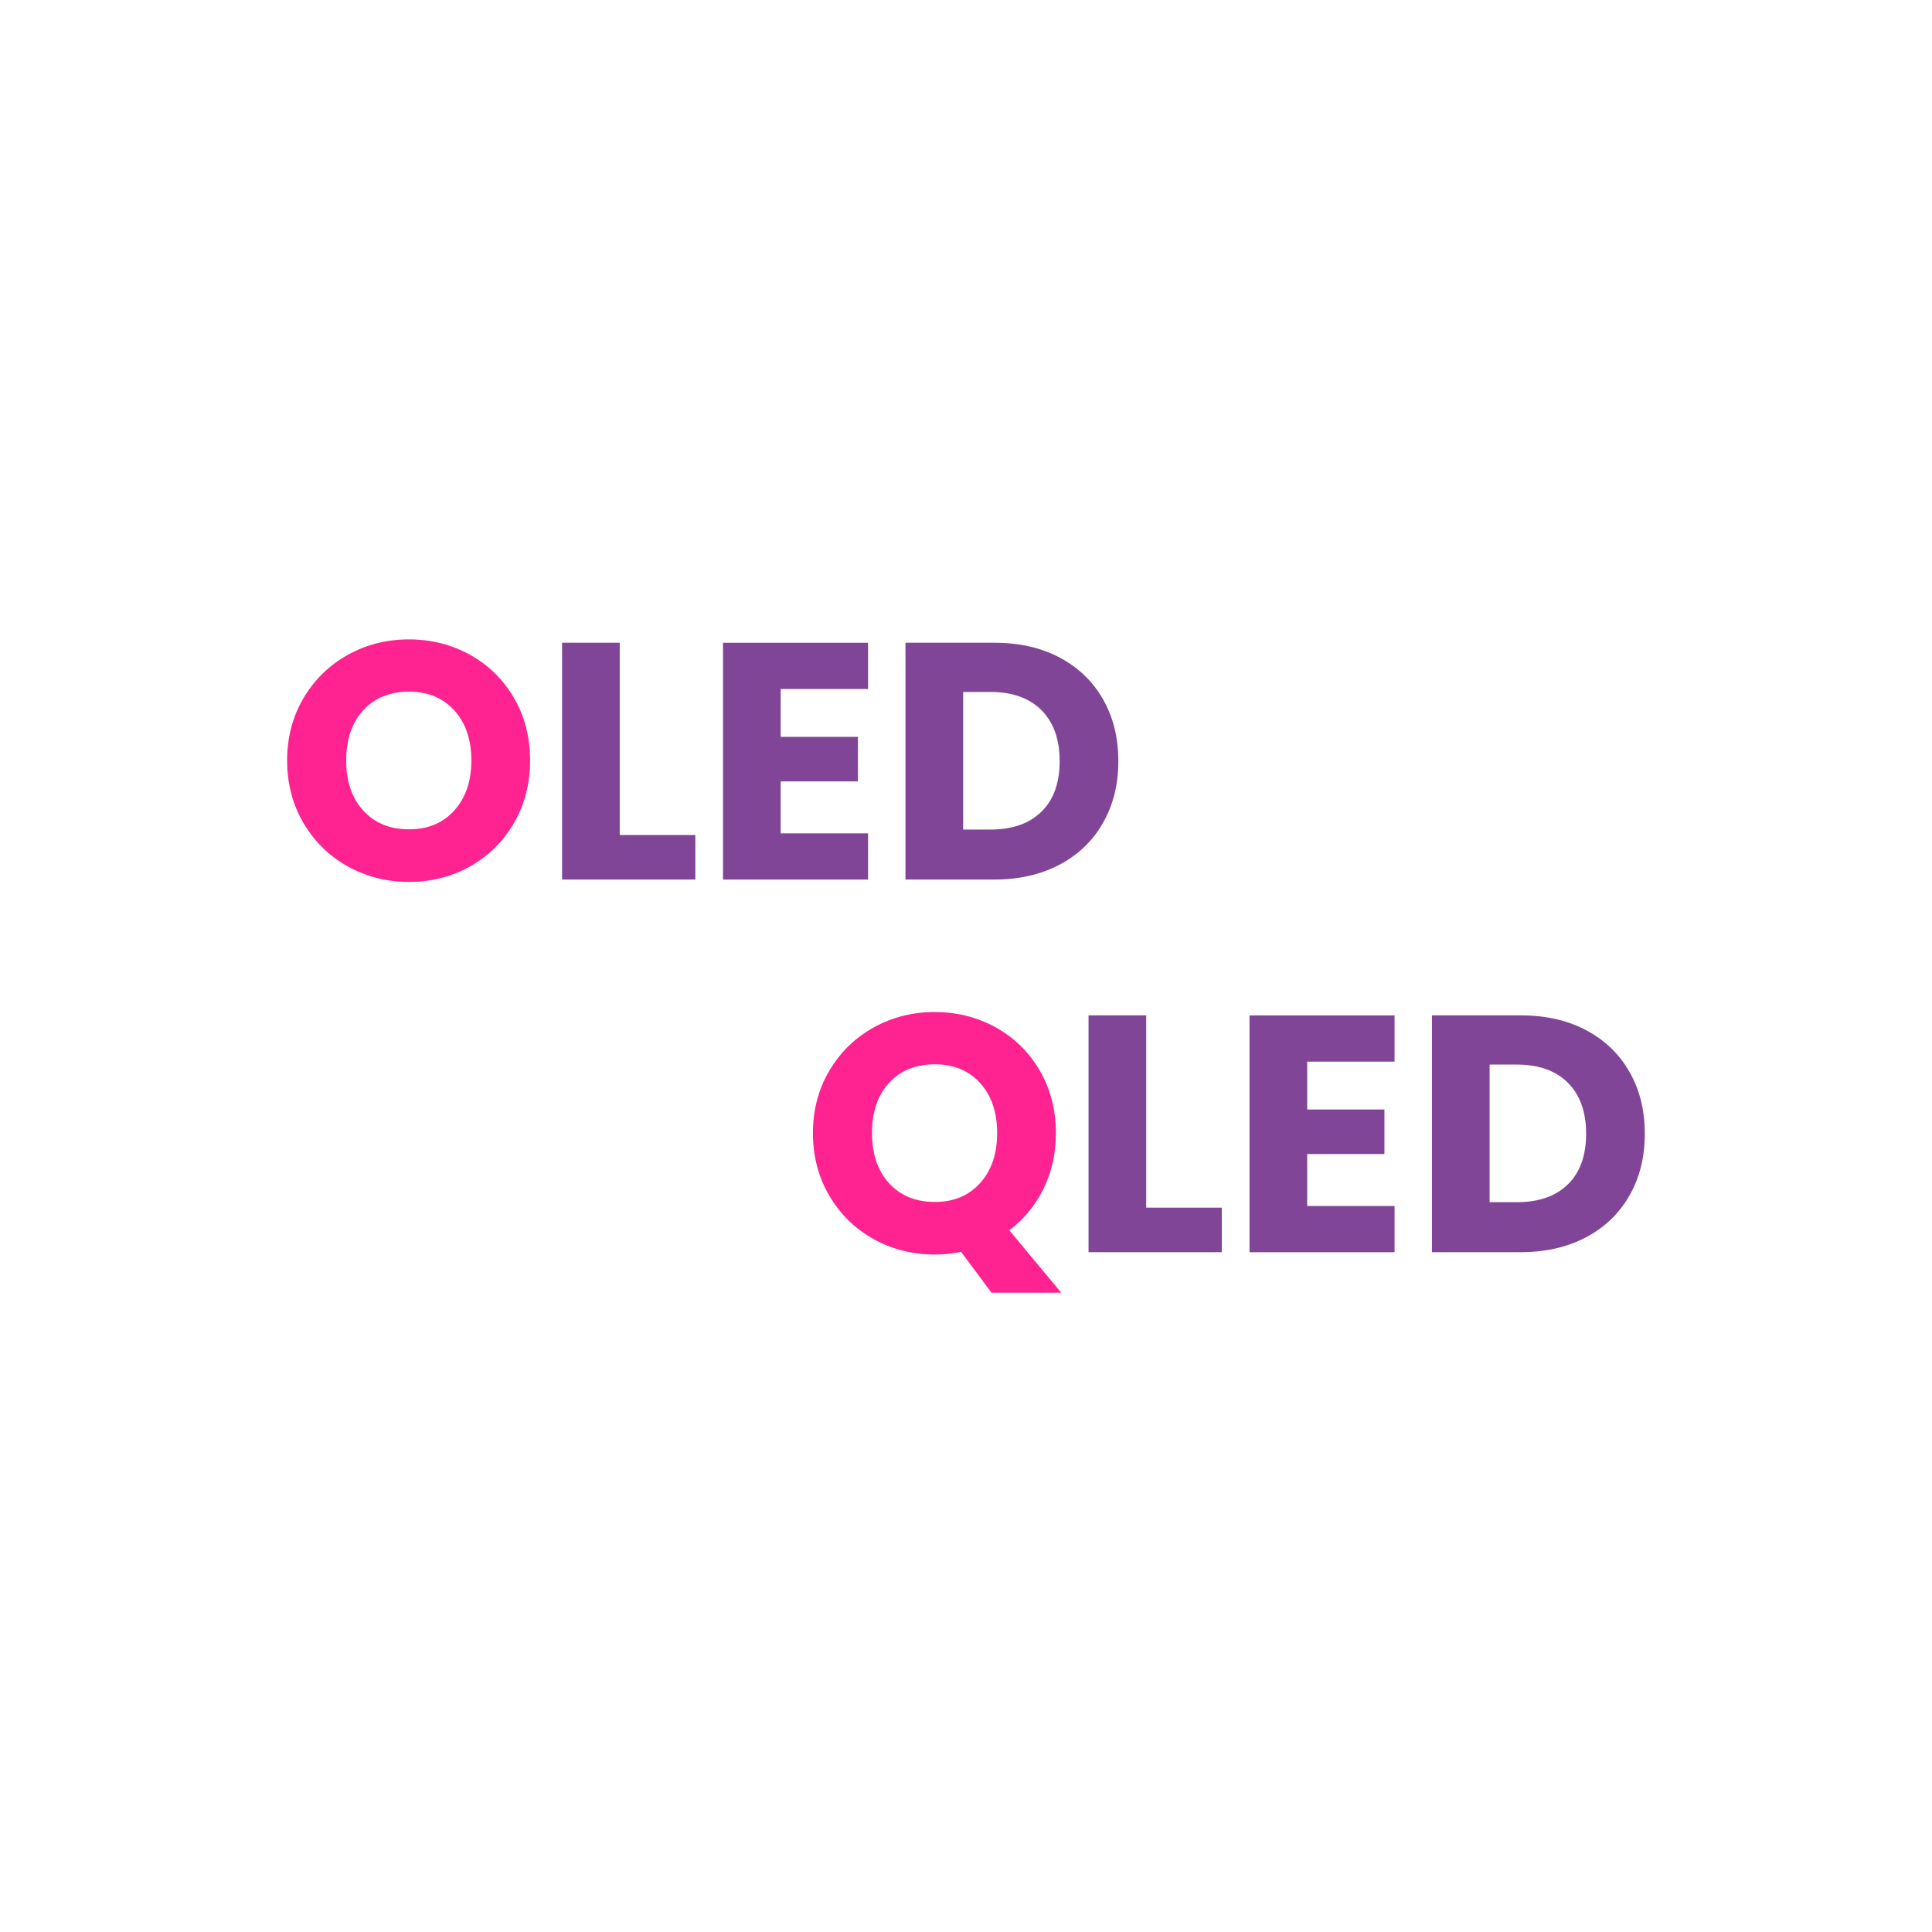
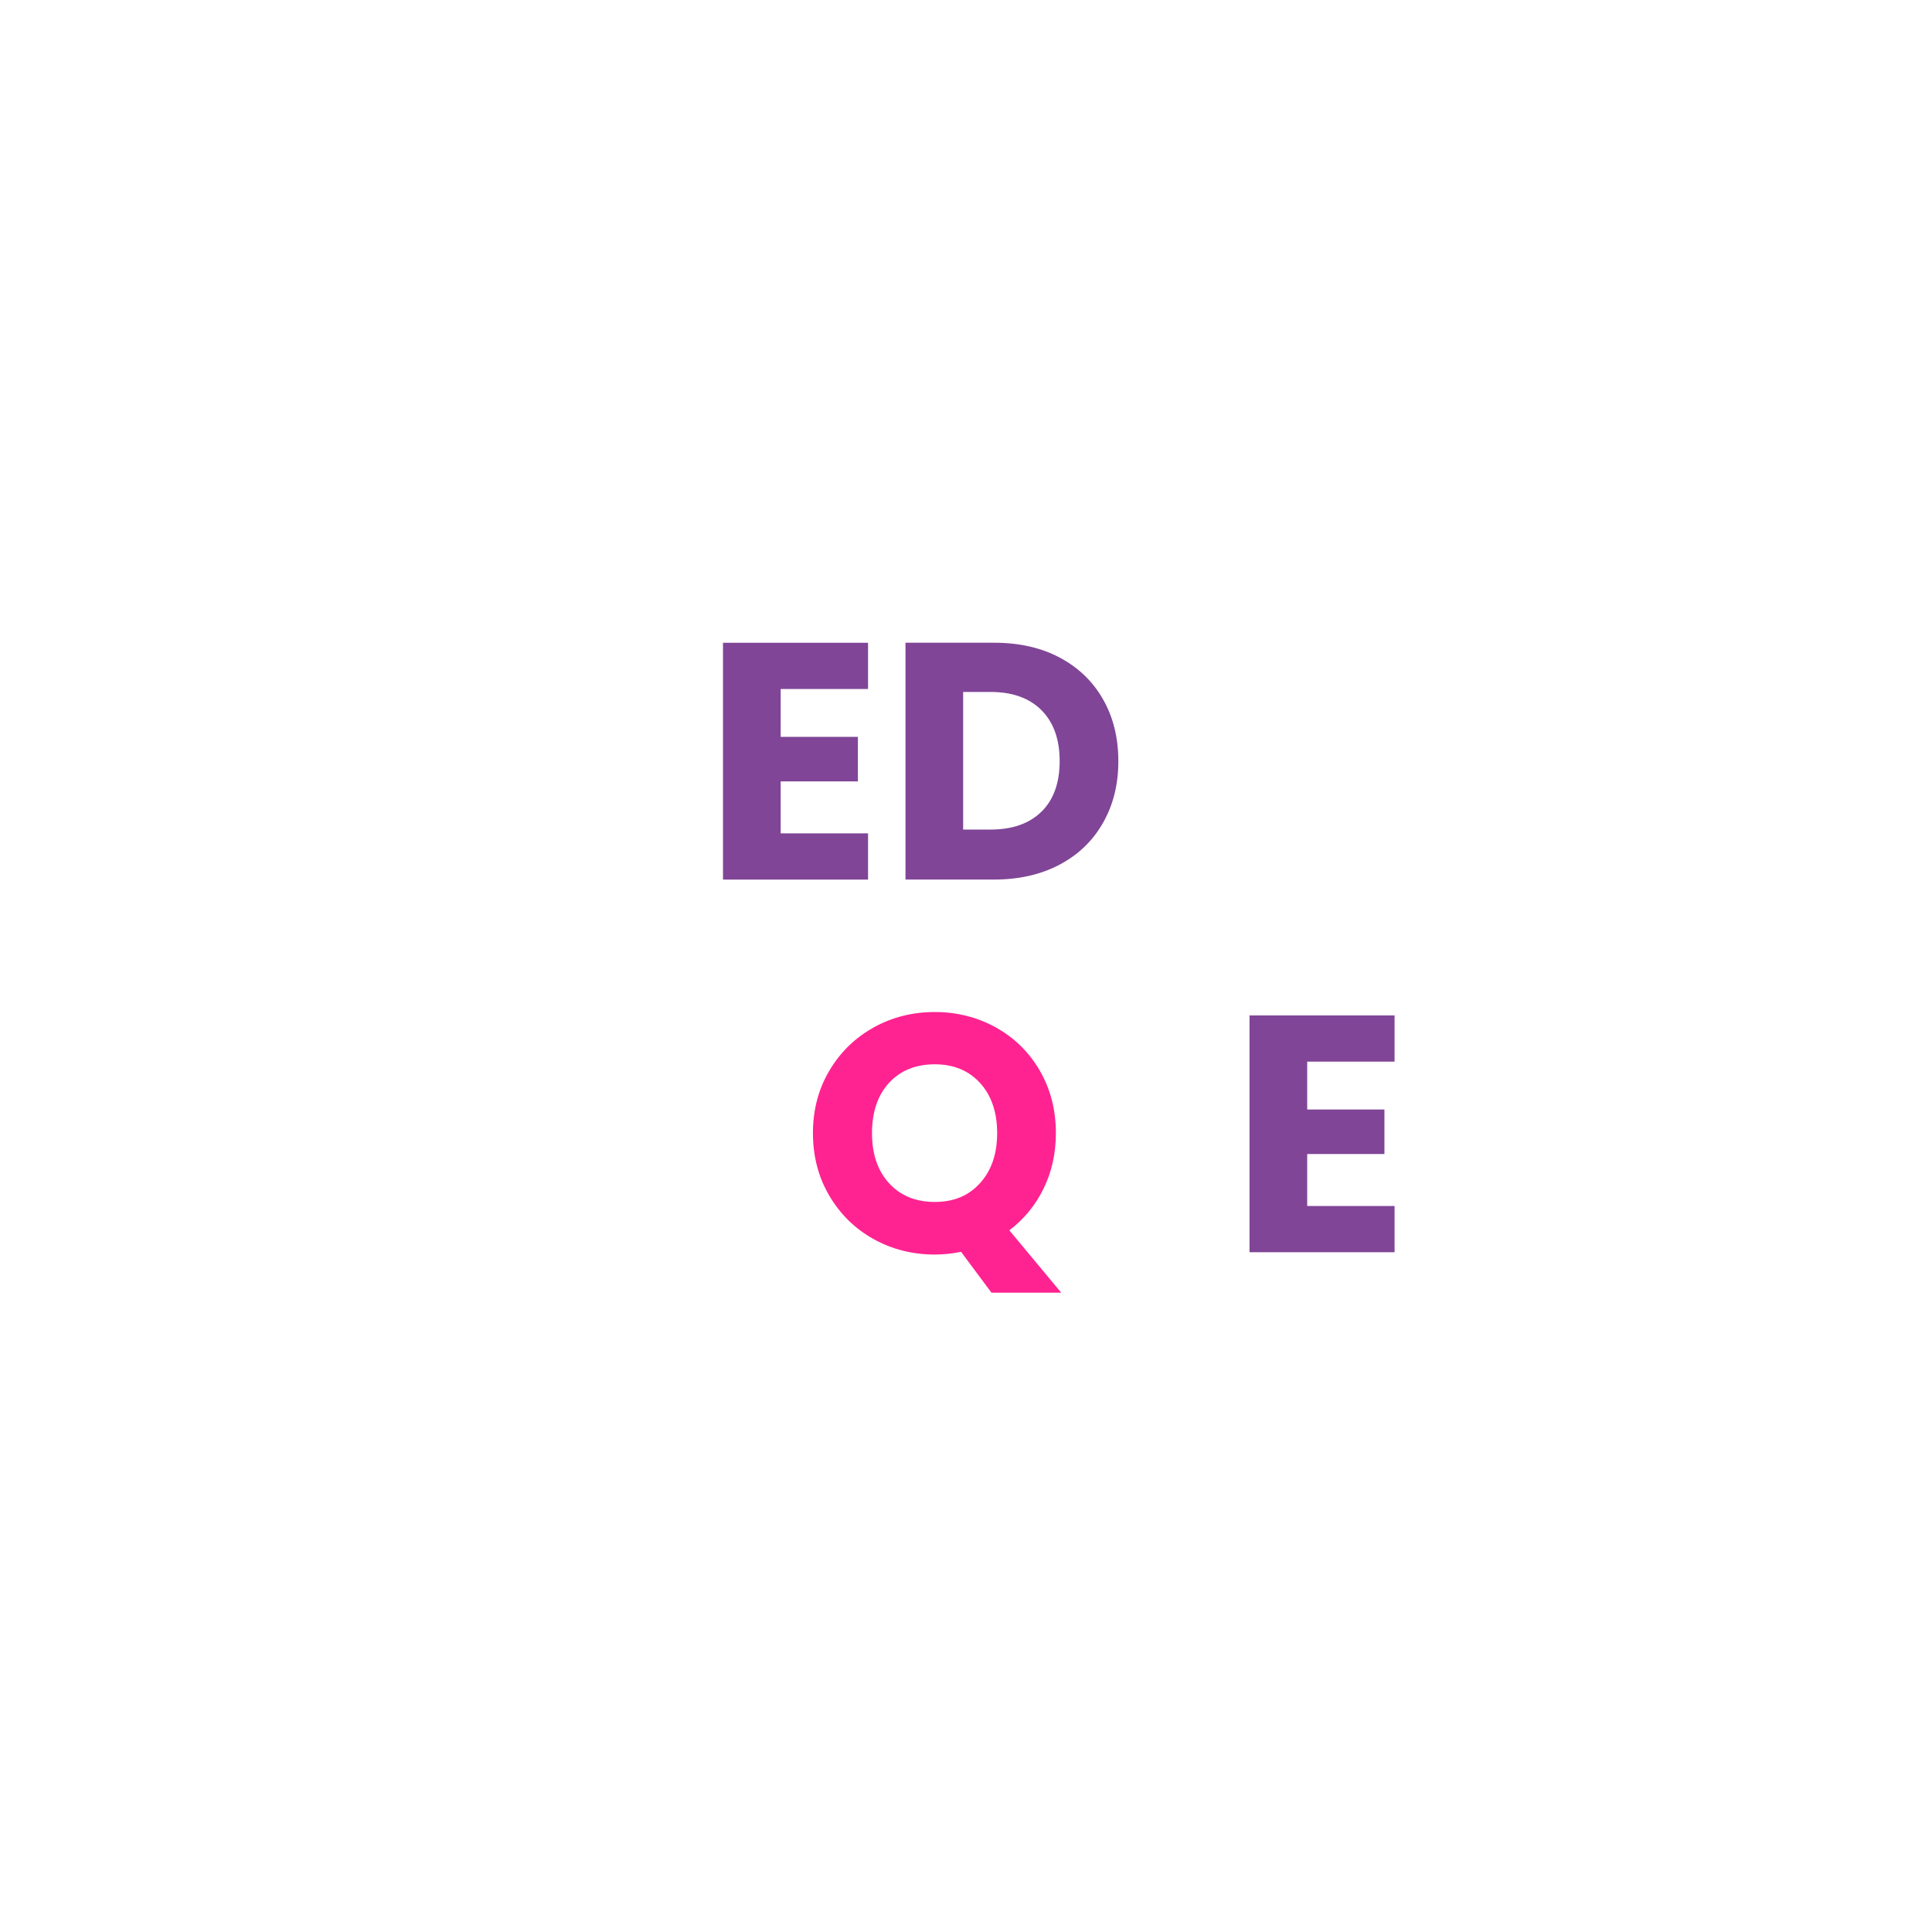
<svg xmlns="http://www.w3.org/2000/svg" id="Layer_1" data-name="Layer 1" viewBox="0 0 400 400">
  <defs>
    <style>
      .cls-1 {
        fill: #ff2391;
      }

      .cls-2 {
        fill: #804597;
      }
    </style>
  </defs>
  <g>
-     <path class="cls-1" d="m71.99,179.38c-3.84-2.14-6.89-5.13-9.15-8.97-2.26-3.84-3.39-8.16-3.39-12.96s1.13-9.1,3.39-12.92c2.26-3.82,5.31-6.8,9.15-8.94,3.84-2.14,8.07-3.21,12.68-3.21s8.83,1.07,12.68,3.21c3.84,2.14,6.87,5.12,9.08,8.94,2.21,3.82,3.32,8.13,3.32,12.92s-1.12,9.11-3.35,12.96c-2.23,3.84-5.26,6.83-9.08,8.97-3.82,2.14-8.03,3.21-12.64,3.21s-8.83-1.07-12.68-3.21Zm22.07-11.59c2.35-2.61,3.53-6.05,3.53-10.34s-1.18-7.79-3.53-10.37c-2.35-2.58-5.48-3.88-9.39-3.88s-7.11,1.28-9.46,3.84c-2.35,2.56-3.53,6.03-3.53,10.41s1.18,7.79,3.53,10.37c2.35,2.58,5.51,3.88,9.46,3.88s7.04-1.3,9.39-3.91Z" />
-     <path class="cls-2" d="m128.32,172.88h15.64v9.22h-27.59v-49.03h11.94v39.81Z" />
    <path class="cls-2" d="m161.63,142.64v9.92h15.99v9.22h-15.99v10.76h18.09v9.57h-30.03v-49.03h30.03v9.57h-18.09Z" />
    <path class="cls-2" d="m219.39,136.14c3.86,2.05,6.86,4.92,8.97,8.63,2.12,3.7,3.18,7.97,3.18,12.82s-1.06,9.06-3.18,12.78c-2.12,3.73-5.12,6.61-9.01,8.66-3.89,2.05-8.39,3.07-13.51,3.07h-18.37v-49.03h18.37c5.17,0,9.68,1.02,13.55,3.07Zm-3.77,31.92c2.51-2.47,3.77-5.96,3.77-10.48s-1.26-8.03-3.77-10.55c-2.51-2.51-6.03-3.77-10.55-3.77h-5.66v28.49h5.66c4.52,0,8.03-1.23,10.55-3.7Z" />
  </g>
  <g>
    <path class="cls-1" d="m205.27,267.63l-6.29-8.45c-1.86.37-3.68.56-5.45.56-4.61,0-8.83-1.07-12.68-3.21-3.84-2.14-6.89-5.13-9.15-8.97-2.26-3.84-3.39-8.16-3.39-12.96s1.13-9.1,3.39-12.92c2.26-3.82,5.31-6.8,9.15-8.94,3.84-2.14,8.07-3.21,12.68-3.21s8.83,1.07,12.68,3.21c3.84,2.14,6.87,5.12,9.08,8.94,2.21,3.82,3.32,8.13,3.32,12.92,0,4.19-.85,8.02-2.55,11.49-1.7,3.47-4.06,6.34-7.09,8.63l10.75,12.92h-14.46Zm-21.2-22.66c2.35,2.58,5.51,3.88,9.46,3.88s7.04-1.3,9.39-3.91c2.35-2.61,3.53-6.05,3.53-10.34s-1.18-7.79-3.53-10.37c-2.35-2.58-5.48-3.88-9.39-3.88s-7.11,1.28-9.46,3.84c-2.35,2.56-3.53,6.03-3.53,10.41s1.18,7.79,3.53,10.37Z" />
-     <path class="cls-2" d="m237.32,250.03h15.64v9.22h-27.59v-49.03h11.94v39.81Z" />
    <path class="cls-2" d="m270.64,219.79v9.92h15.99v9.22h-15.99v10.76h18.09v9.57h-30.03v-49.03h30.03v9.57h-18.09Z" />
-     <path class="cls-2" d="m328.39,213.29c3.86,2.05,6.86,4.92,8.97,8.63,2.12,3.7,3.18,7.97,3.18,12.82s-1.06,9.06-3.18,12.78c-2.12,3.73-5.12,6.61-9.01,8.66-3.89,2.05-8.39,3.07-13.51,3.07h-18.37v-49.03h18.37c5.17,0,9.68,1.02,13.55,3.07Zm-3.77,31.92c2.51-2.47,3.77-5.96,3.77-10.48s-1.26-8.03-3.77-10.55c-2.51-2.51-6.03-3.77-10.55-3.77h-5.66v28.49h5.66c4.52,0,8.03-1.23,10.55-3.7Z" />
  </g>
</svg>